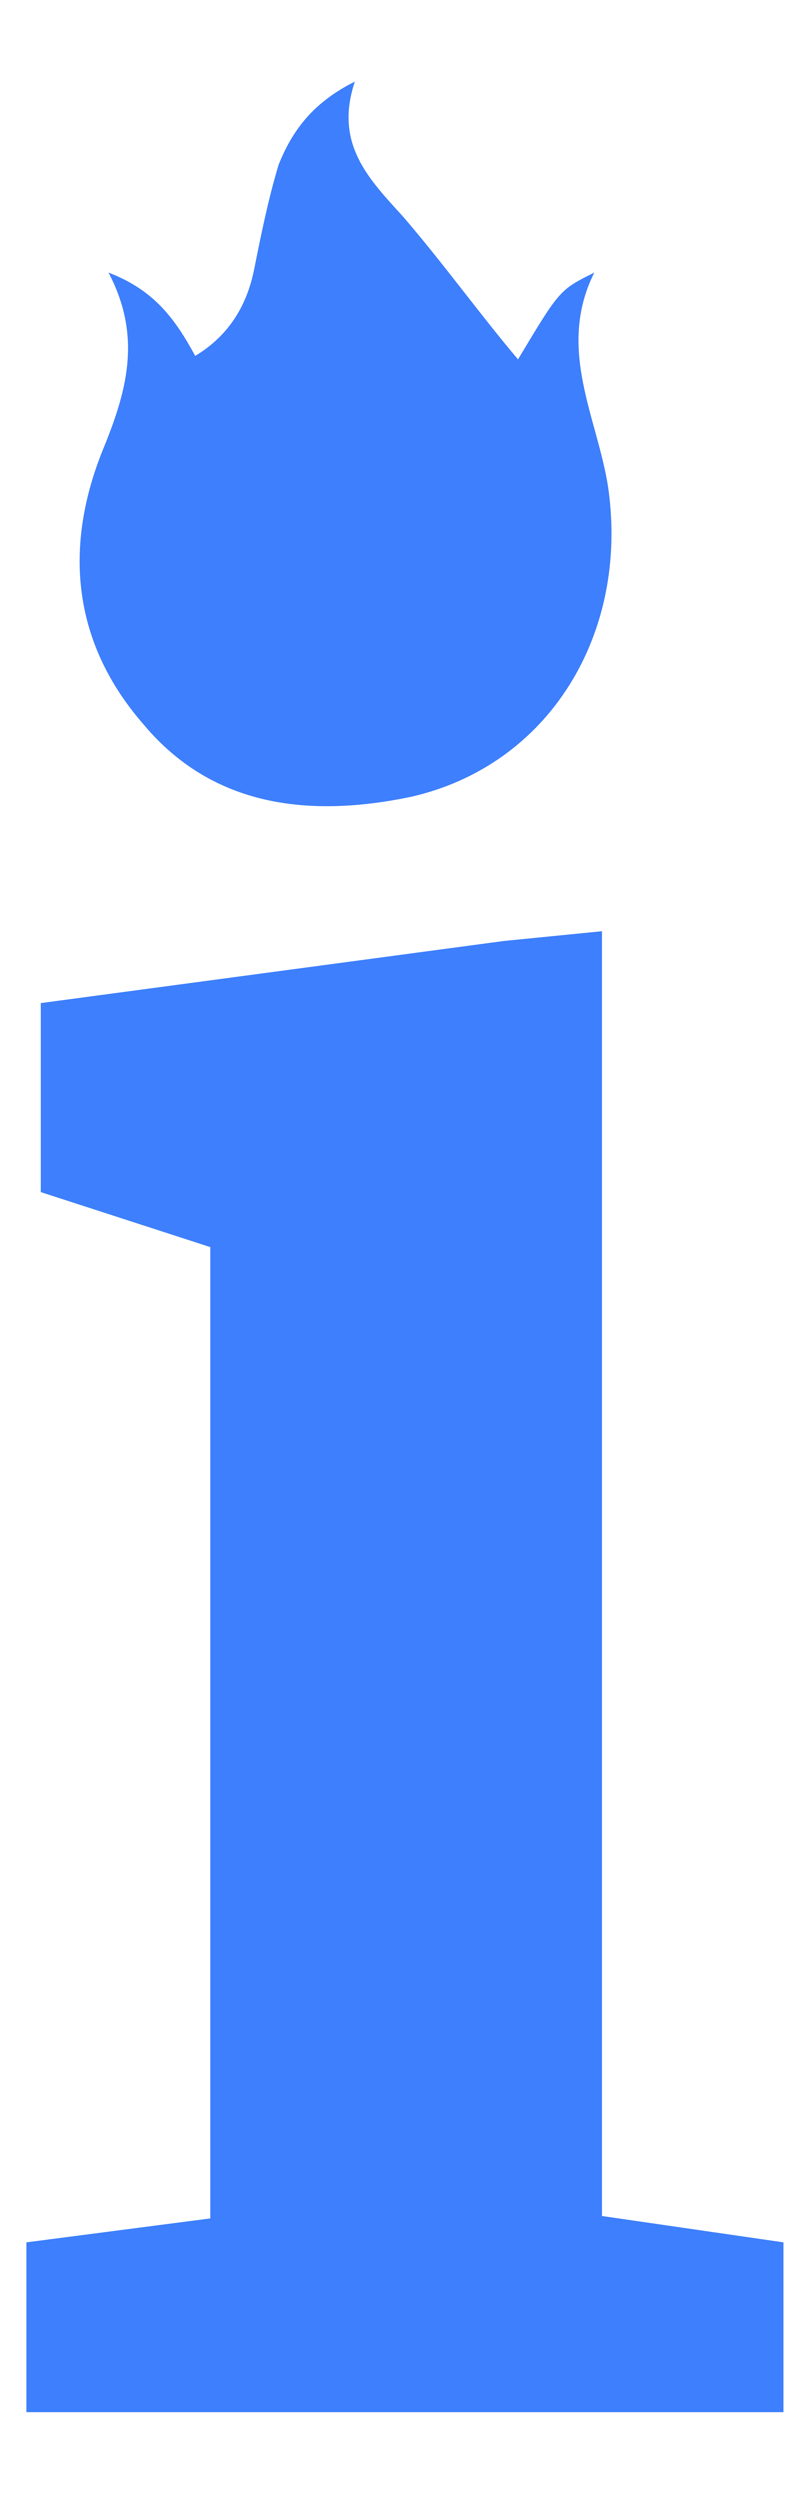
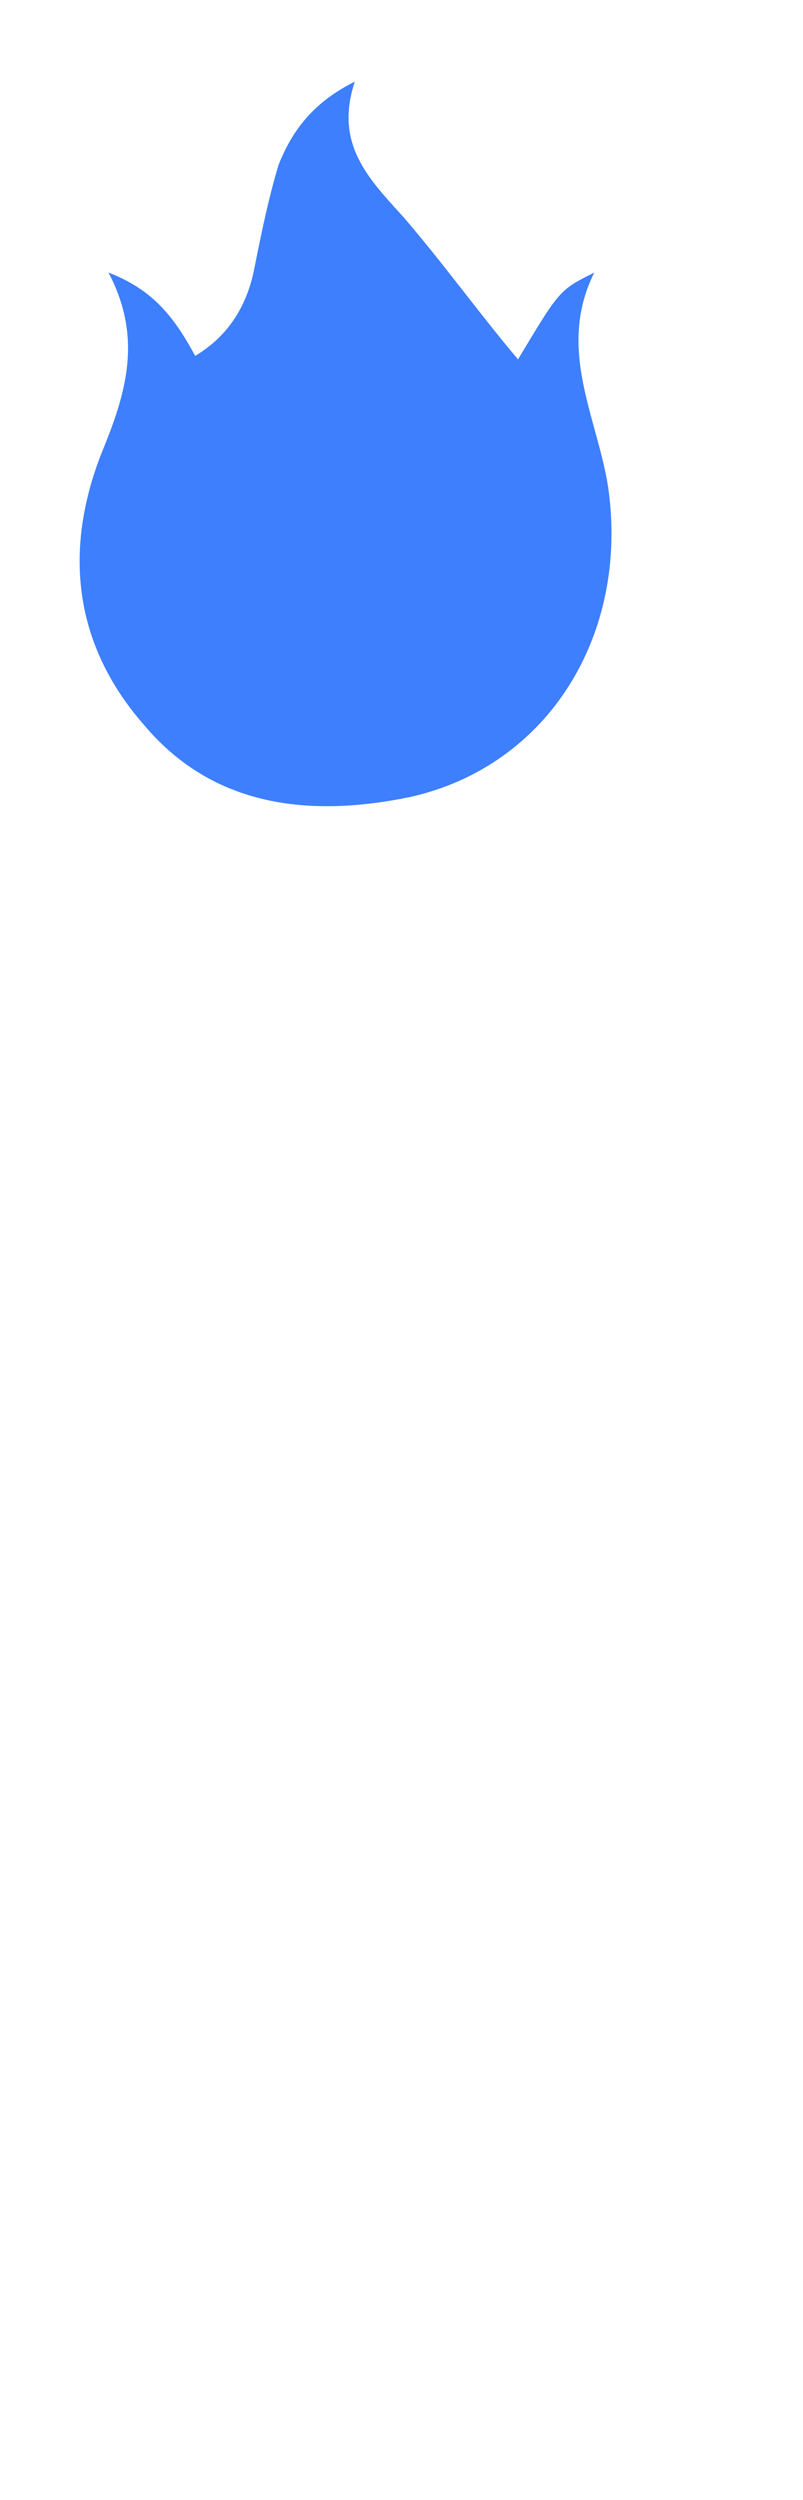
<svg xmlns="http://www.w3.org/2000/svg" width="9" height="28" viewBox="0 0 9 28" fill="none">
  <path d="M1.216 3.053C1.605 3.792 1.41 4.414 1.138 5.075C0.71 6.165 0.827 7.215 1.605 8.109C2.383 9.043 3.472 9.16 4.6 8.926C6.156 8.576 7.05 7.098 6.817 5.464C6.7 4.686 6.233 3.909 6.661 3.053C6.272 3.247 6.272 3.247 5.806 4.025C5.378 3.52 4.989 2.975 4.522 2.431C4.133 2.003 3.744 1.614 3.977 0.914C3.511 1.147 3.277 1.458 3.122 1.847C3.005 2.236 2.927 2.625 2.849 3.014C2.772 3.403 2.577 3.753 2.188 3.986C1.955 3.558 1.721 3.247 1.216 3.053Z" fill="#3D7FFC" />
-   <path d="M0.296 27.017V25.115L2.357 24.847V13.968L0.457 13.352V11.235L5.649 10.539L6.747 10.43V11.155V24.82L8.781 25.115V27.017H0.296Z" fill="#3D7FFC" />
</svg>